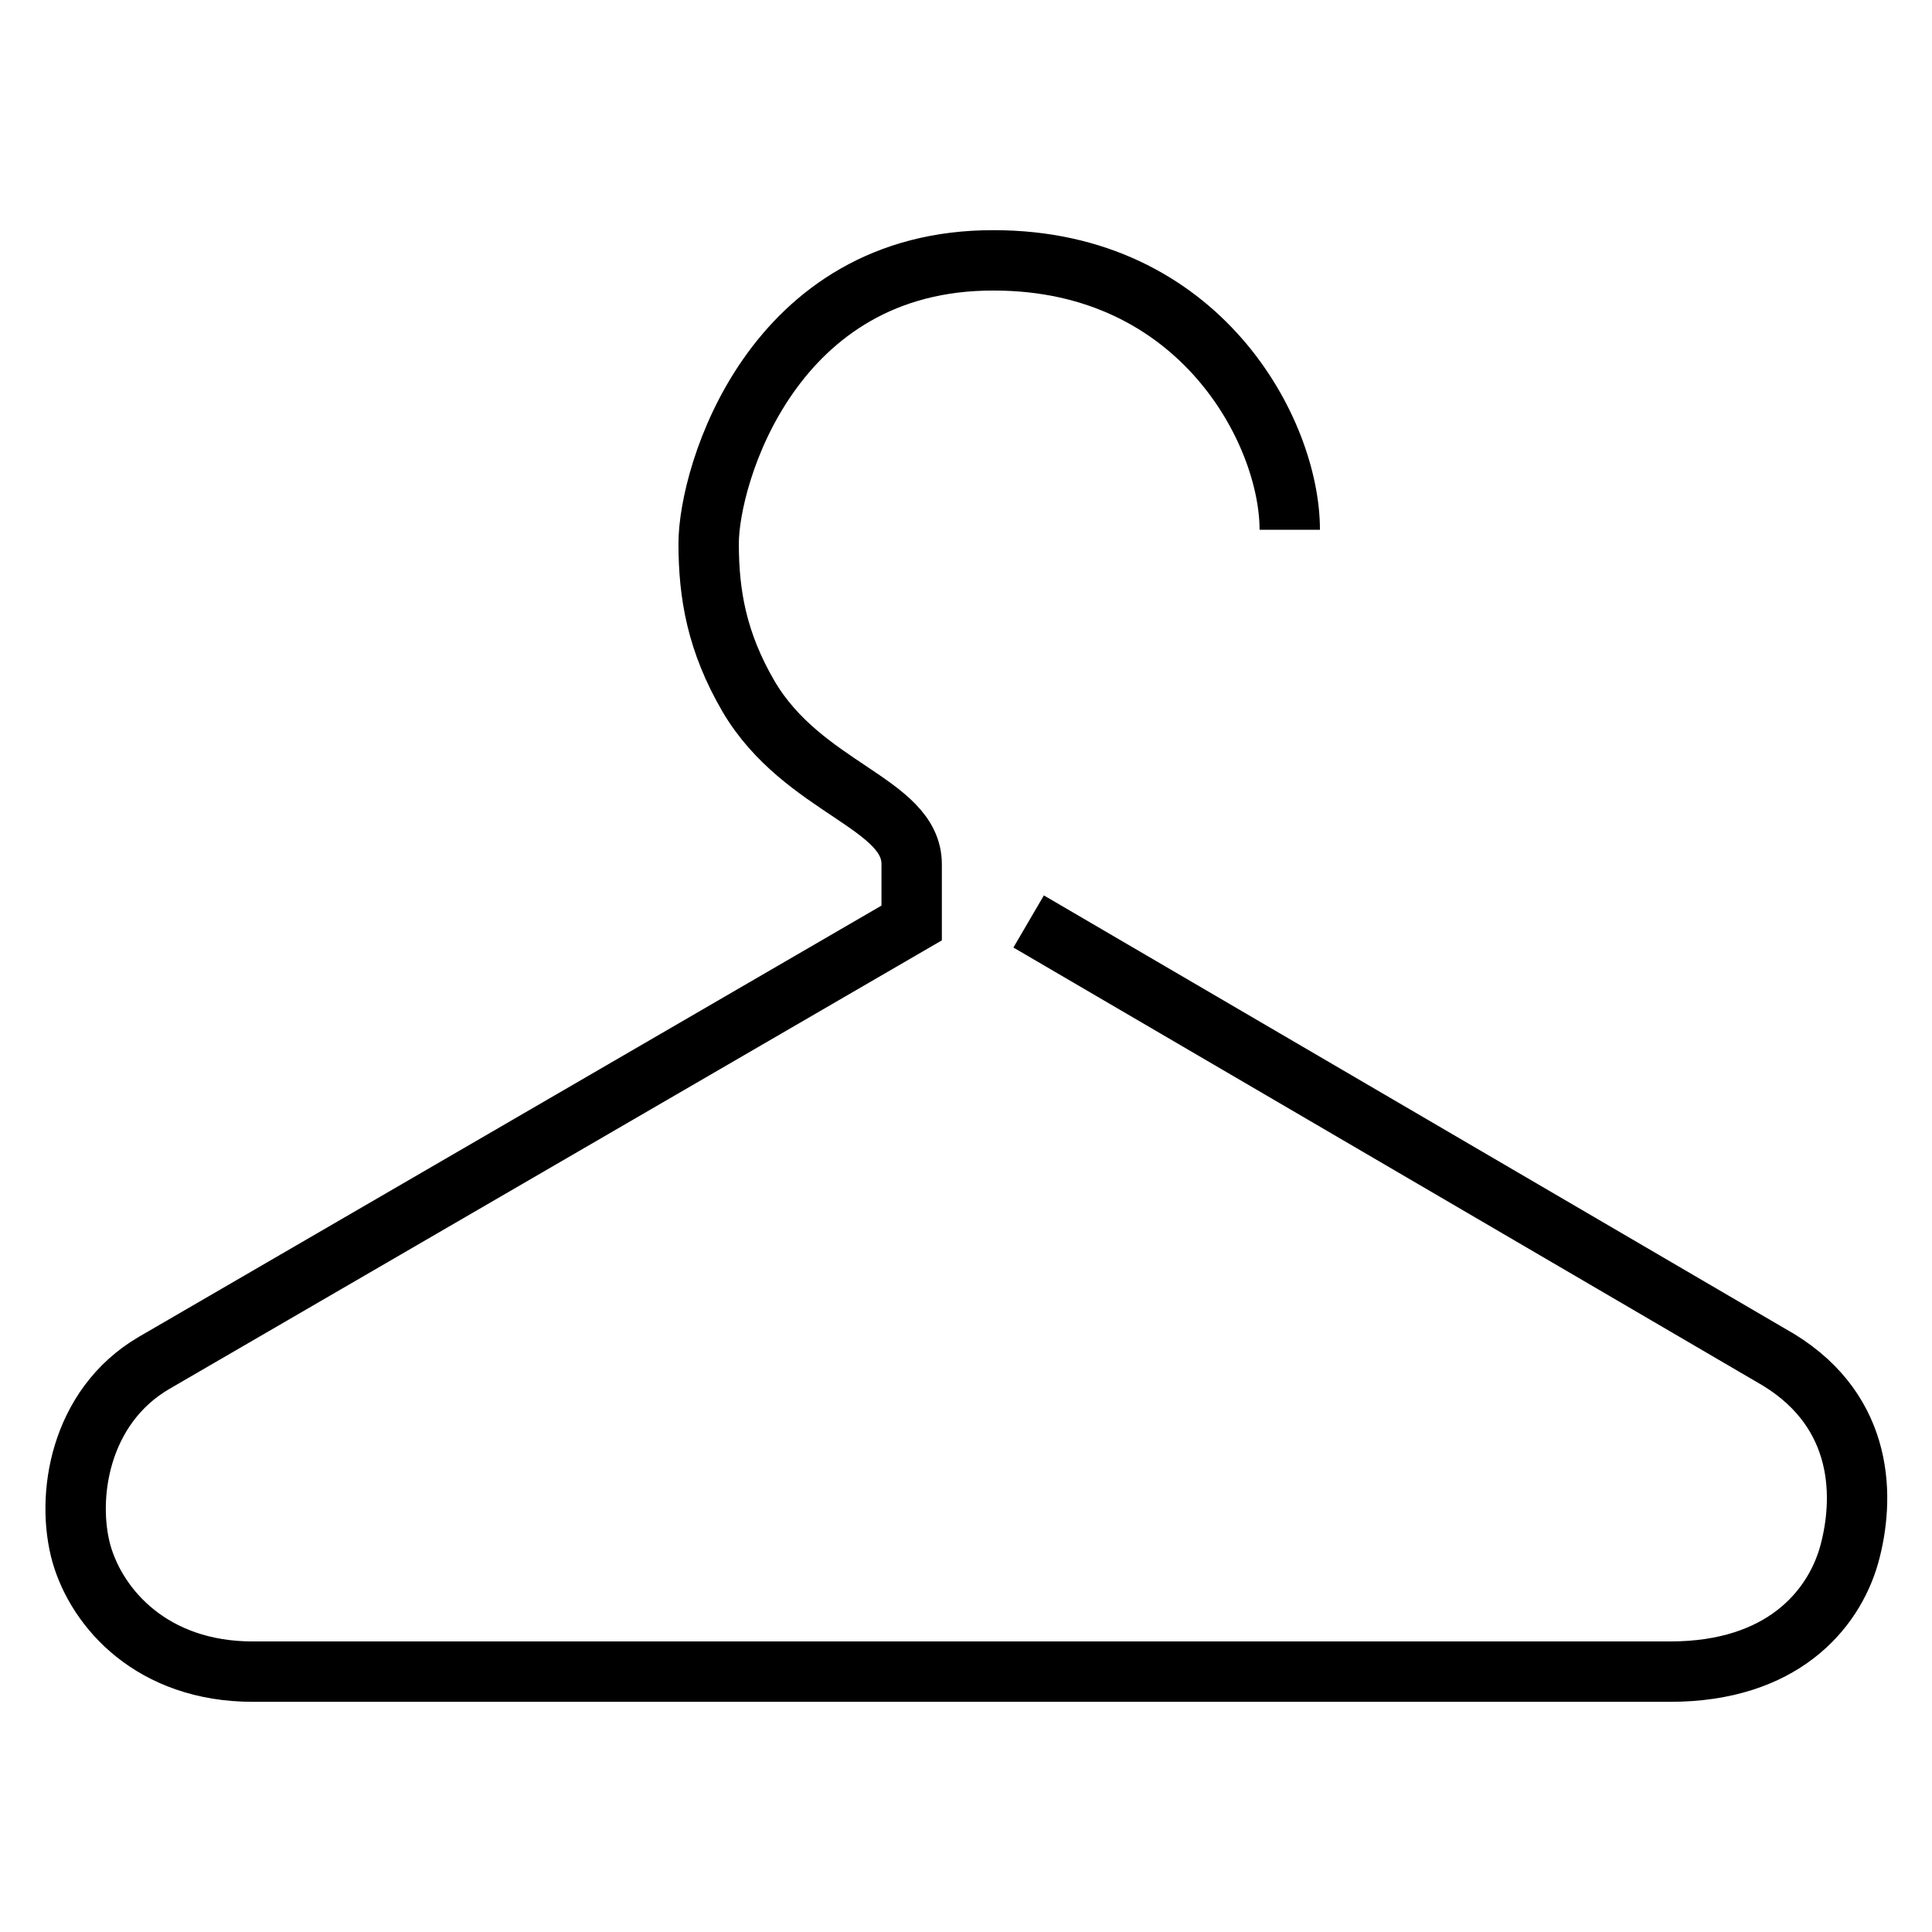
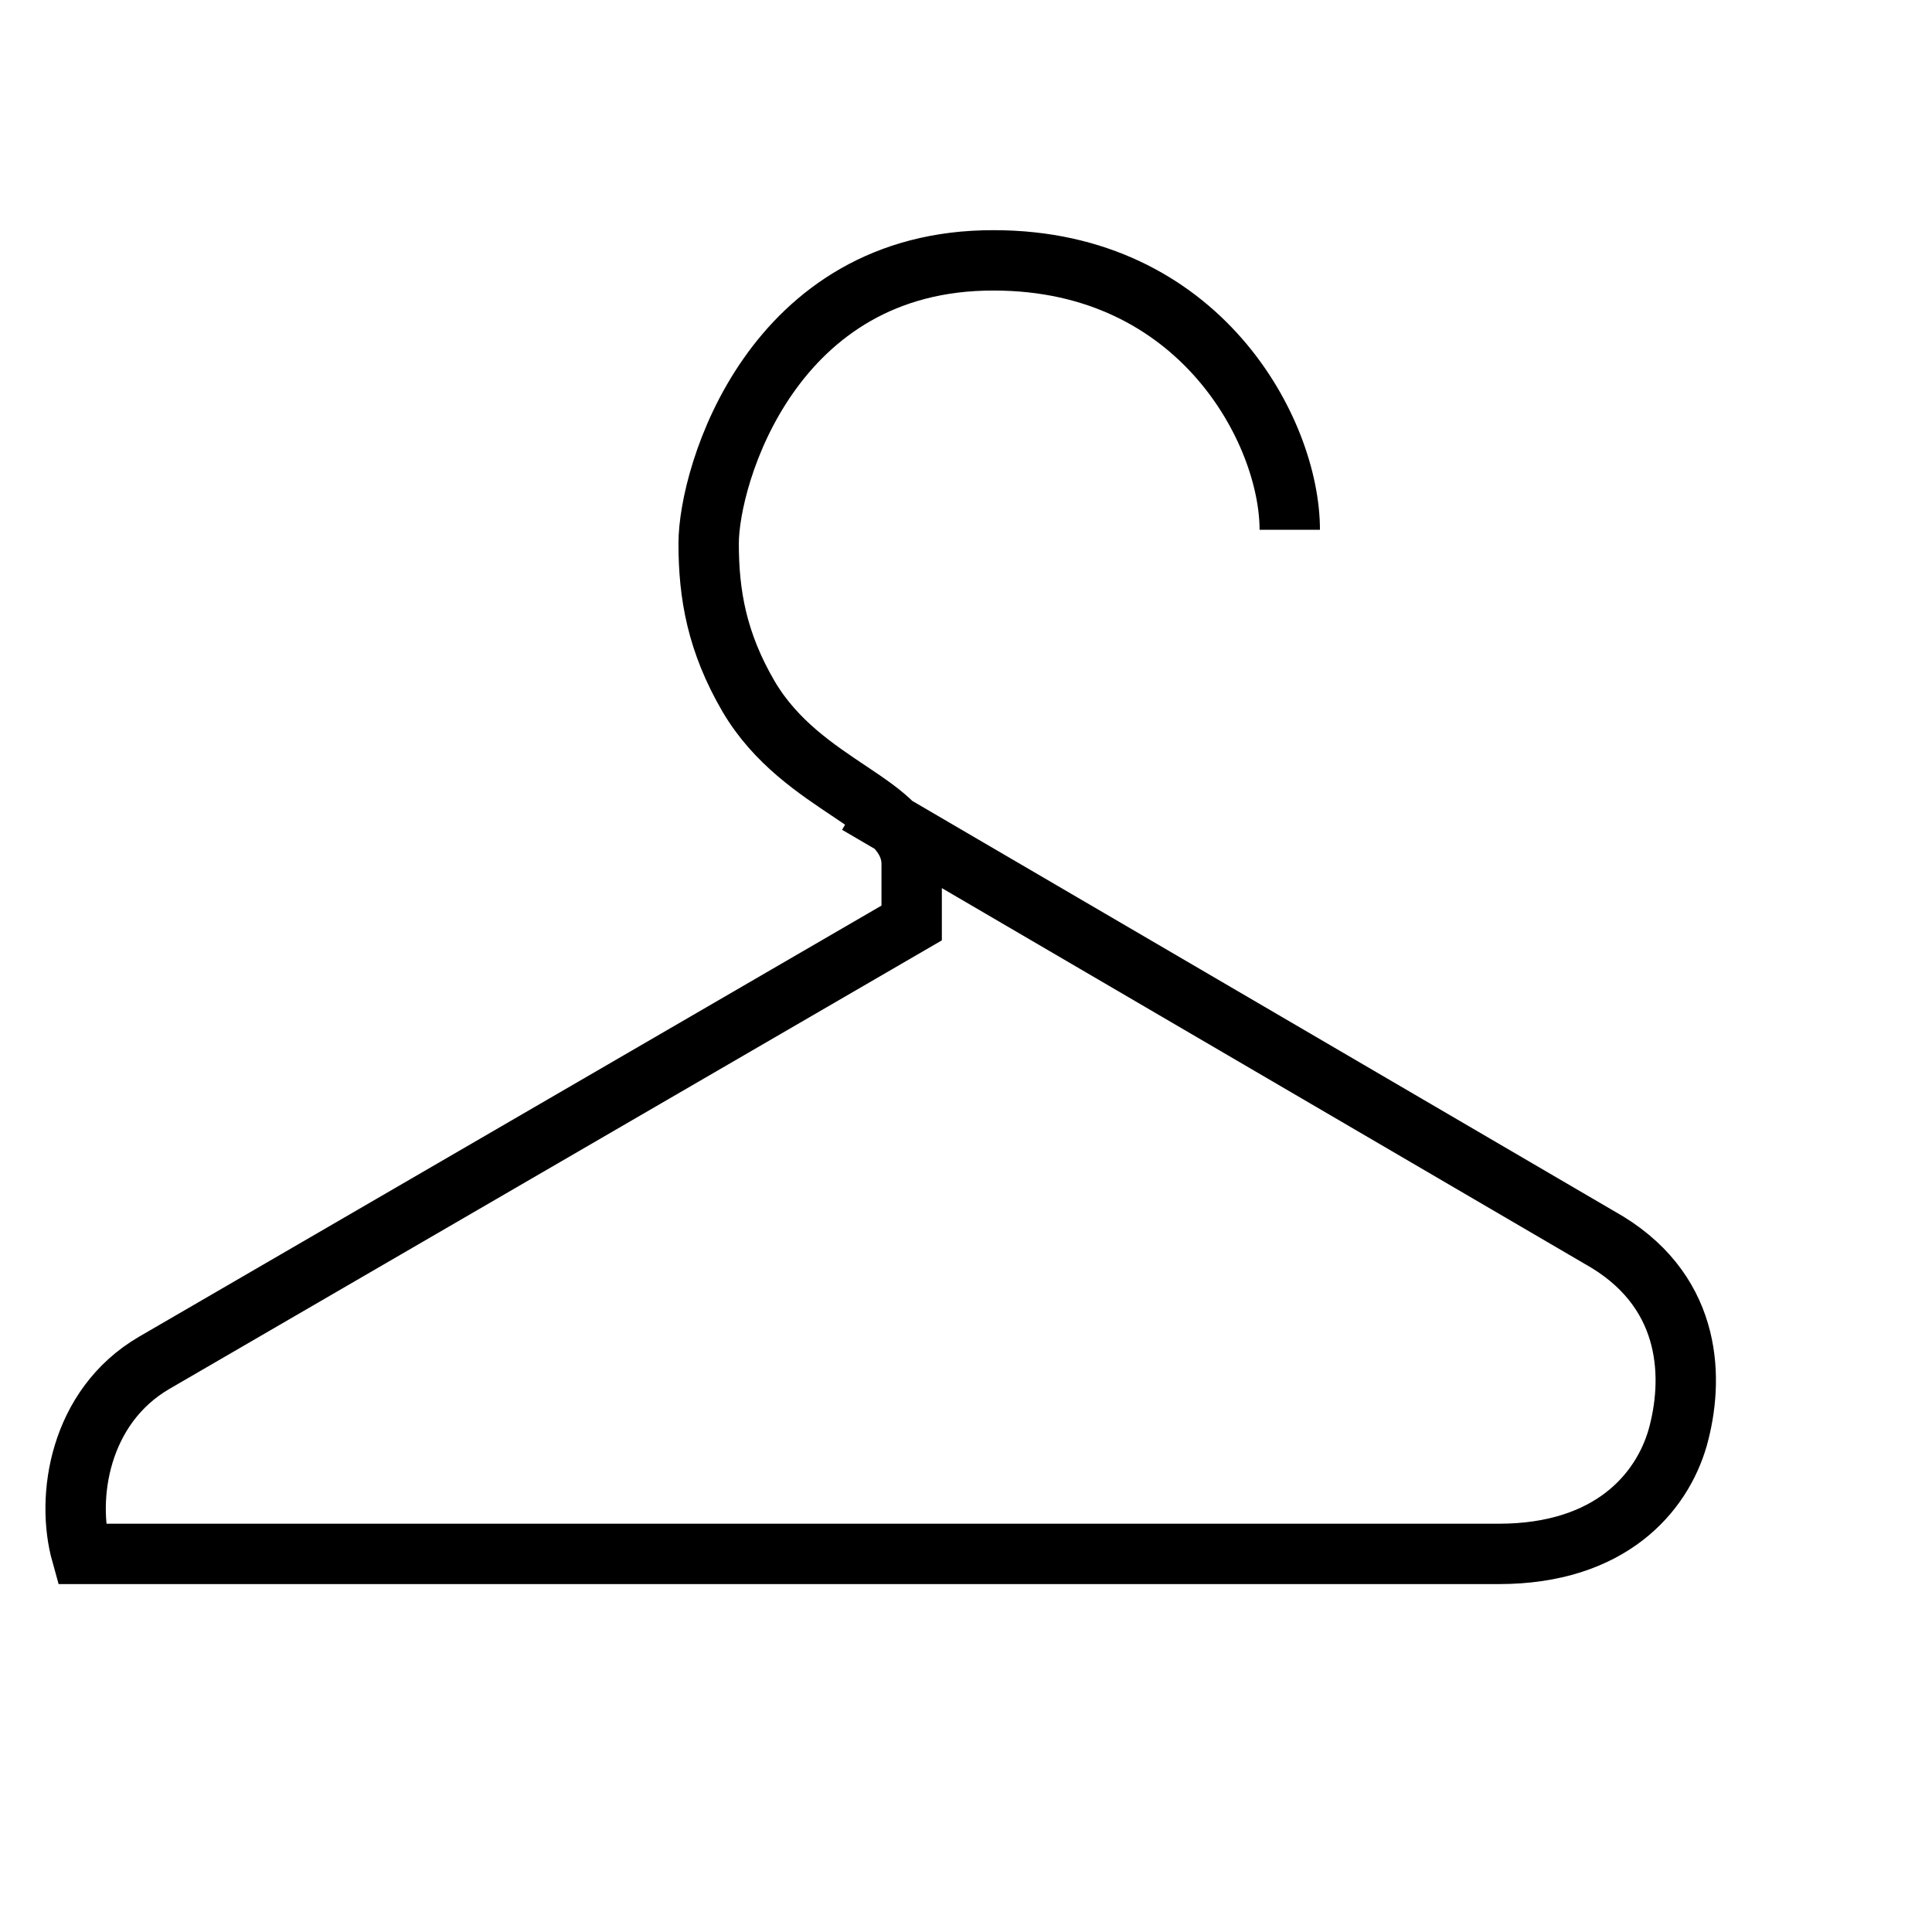
<svg xmlns="http://www.w3.org/2000/svg" version="1.1" x="0px" y="0px" viewBox="0 0 256 256" enable-background="new 0 0 256 256" xml:space="preserve">
  <g>
    <g>
-       <path stroke-width="8" fill-opacity="0" stroke="#000000" d="M170.9,70.2c0-13-11.9-35.7-39.2-35.7C102.3,34.4,93.9,63,93.9,72c0,6.8,1.1,13.1,5.3,20.3c7.2,12.2,21.6,14.1,21.6,22.2l0,7.8L20.4,180.6c-9.9,5.8-11.7,17.8-9.6,25.3c2.1,7.3,9.4,15.6,22.7,15.6h0c0,0,170.6,0,187.8,0c14.8,0,21.6-8.1,23.7-15.4c2.1-7.5,2.1-18.9-9.3-25.9l-99.4-58.1" />
+       <path stroke-width="8" fill-opacity="0" stroke="#000000" d="M170.9,70.2c0-13-11.9-35.7-39.2-35.7C102.3,34.4,93.9,63,93.9,72c0,6.8,1.1,13.1,5.3,20.3c7.2,12.2,21.6,14.1,21.6,22.2l0,7.8L20.4,180.6c-9.9,5.8-11.7,17.8-9.6,25.3h0c0,0,170.6,0,187.8,0c14.8,0,21.6-8.1,23.7-15.4c2.1-7.5,2.1-18.9-9.3-25.9l-99.4-58.1" />
    </g>
  </g>
</svg>